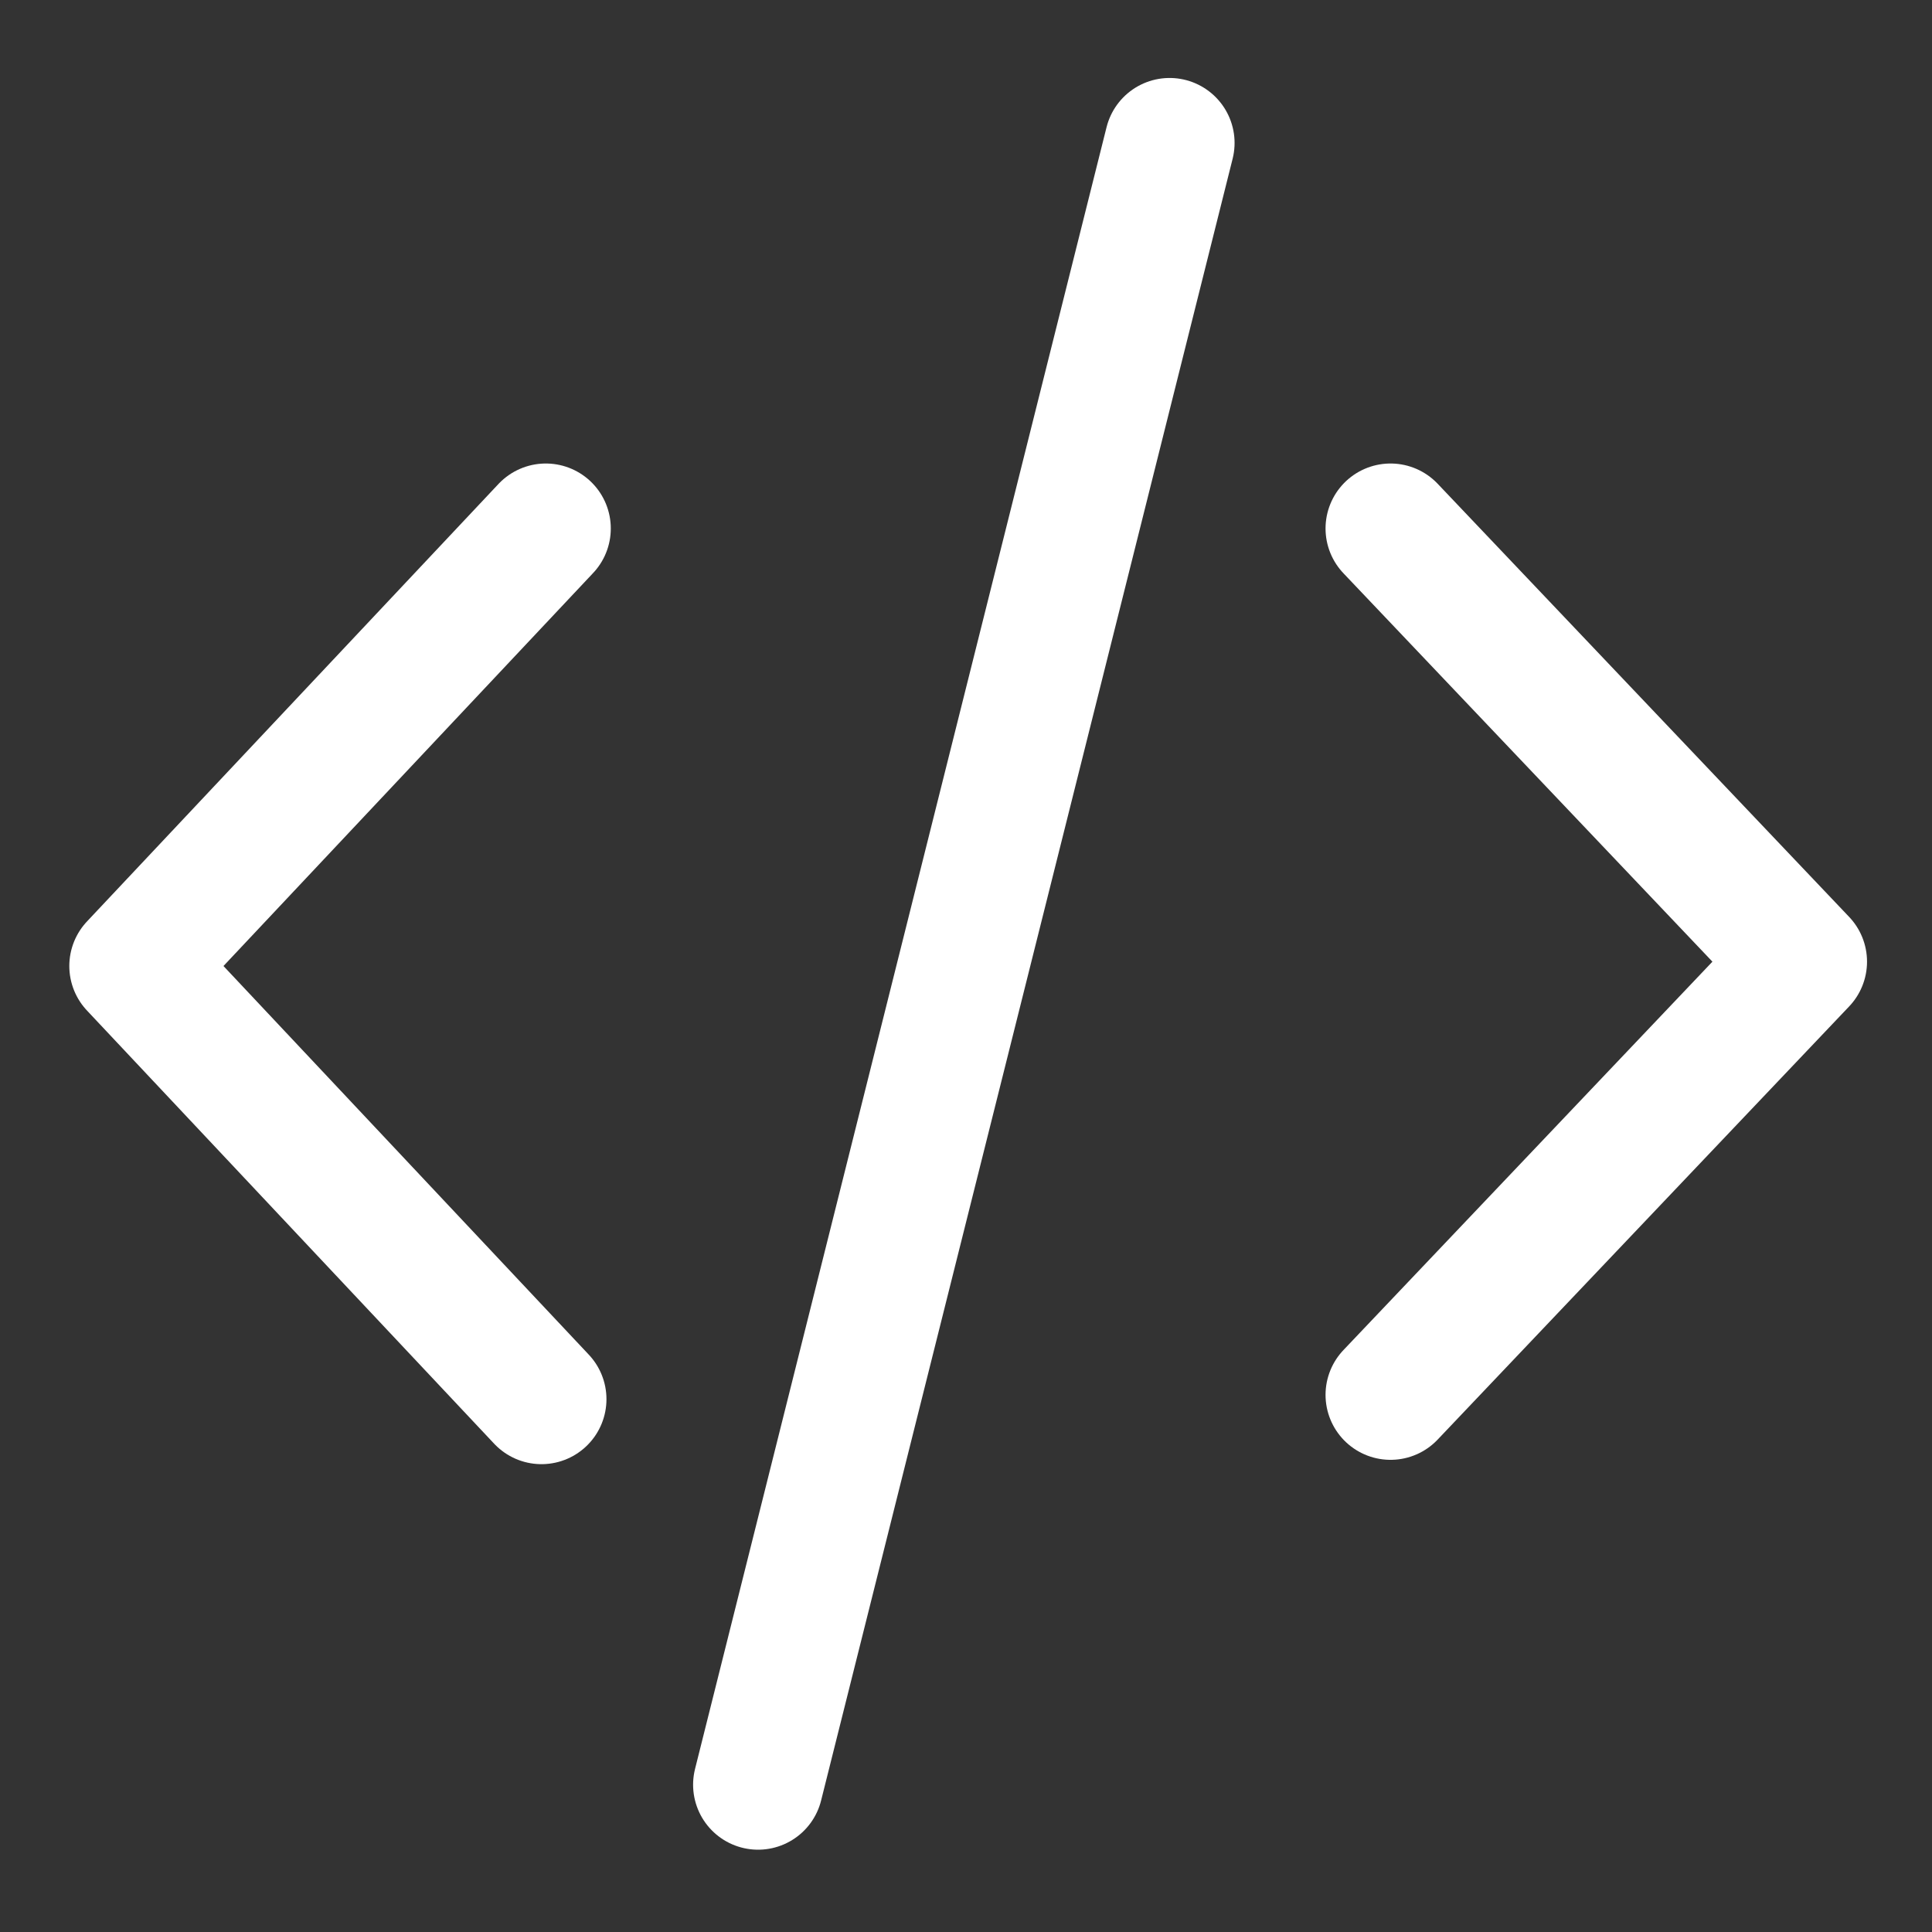
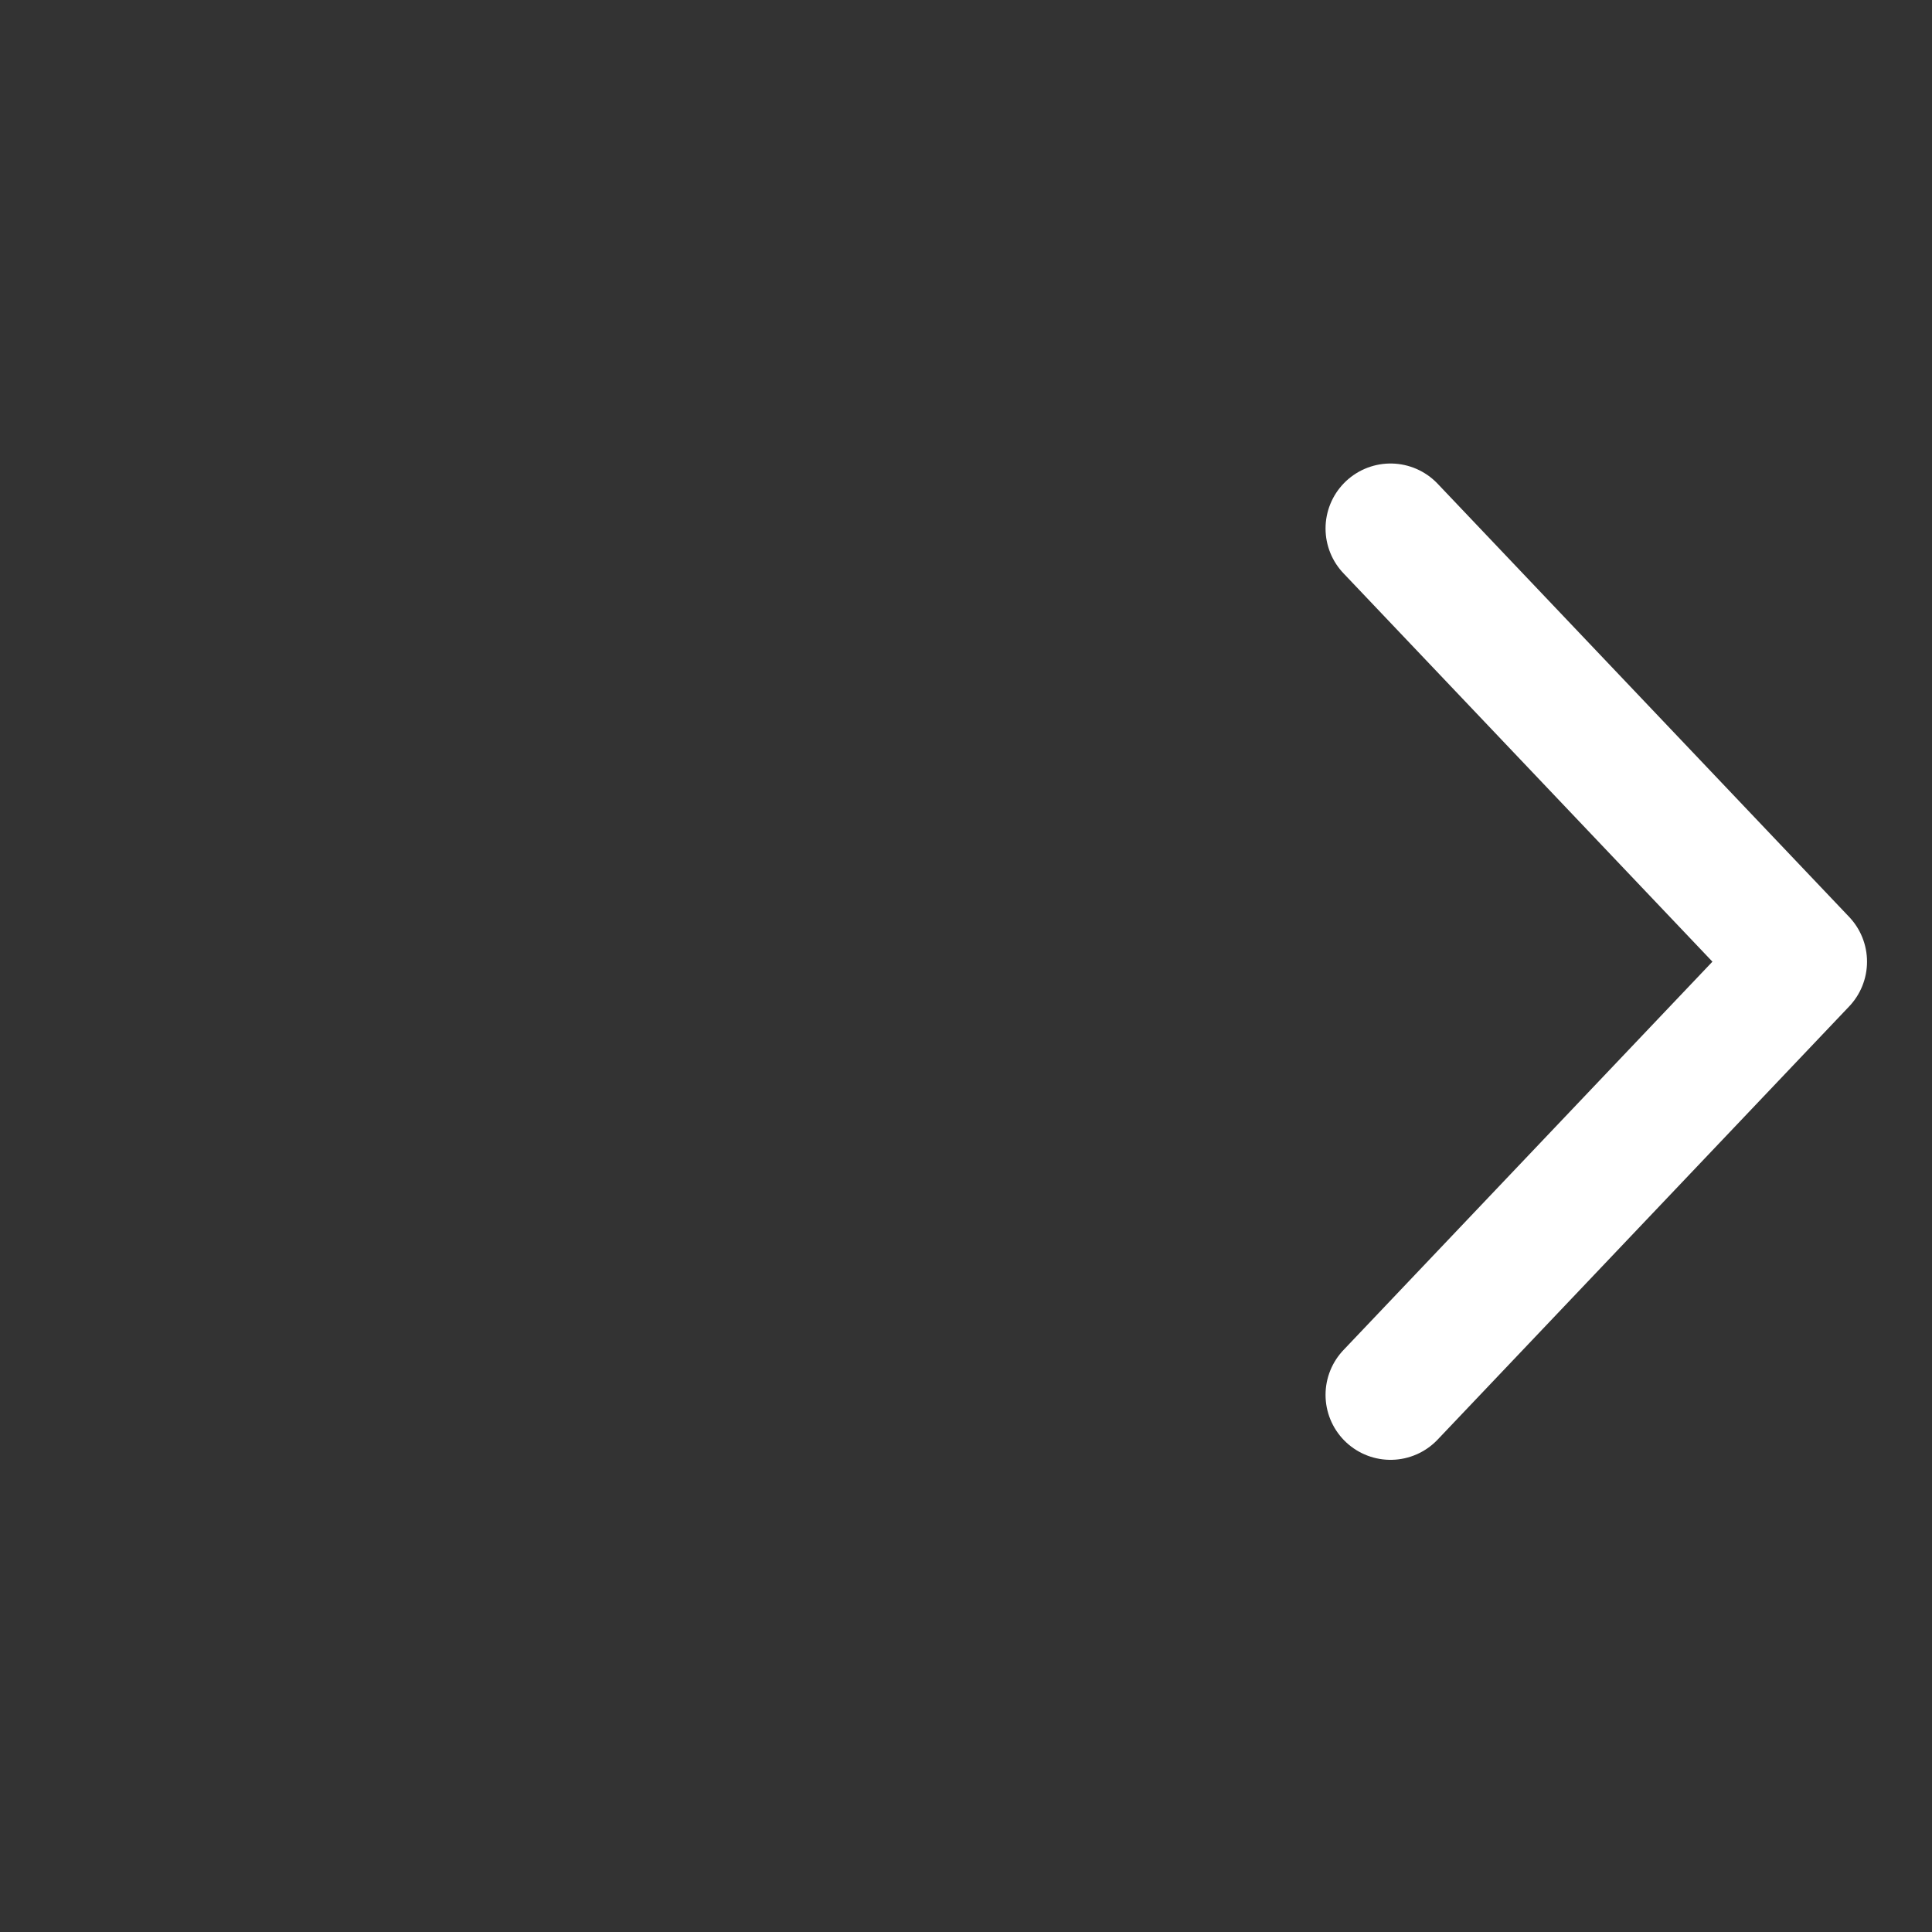
<svg xmlns="http://www.w3.org/2000/svg" id="Layer_1" version="1.1" viewBox="0 0 44.6 44.6">
  <rect x="0" y="0" width="44.6" height="44.6" fill="#333333" stroke="none" />
  <defs>
    <style>
      .st0, .st1 {
        fill: none;
        stroke: #fff;
        stroke-linecap: round;
        stroke-width: 3px;
      }

      .st1 {
        stroke-linejoin: round;
      }
    </style>
  </defs>
-   <path class="st0" d="M27,3.3l-9.5,37.9" />
-   <path class="st1" d="M12.6,12.2L3.1,22.3l9.4,10" />
  <path class="st1" d="M32.1,12.2l9.5,10-9.5,10" />
</svg>